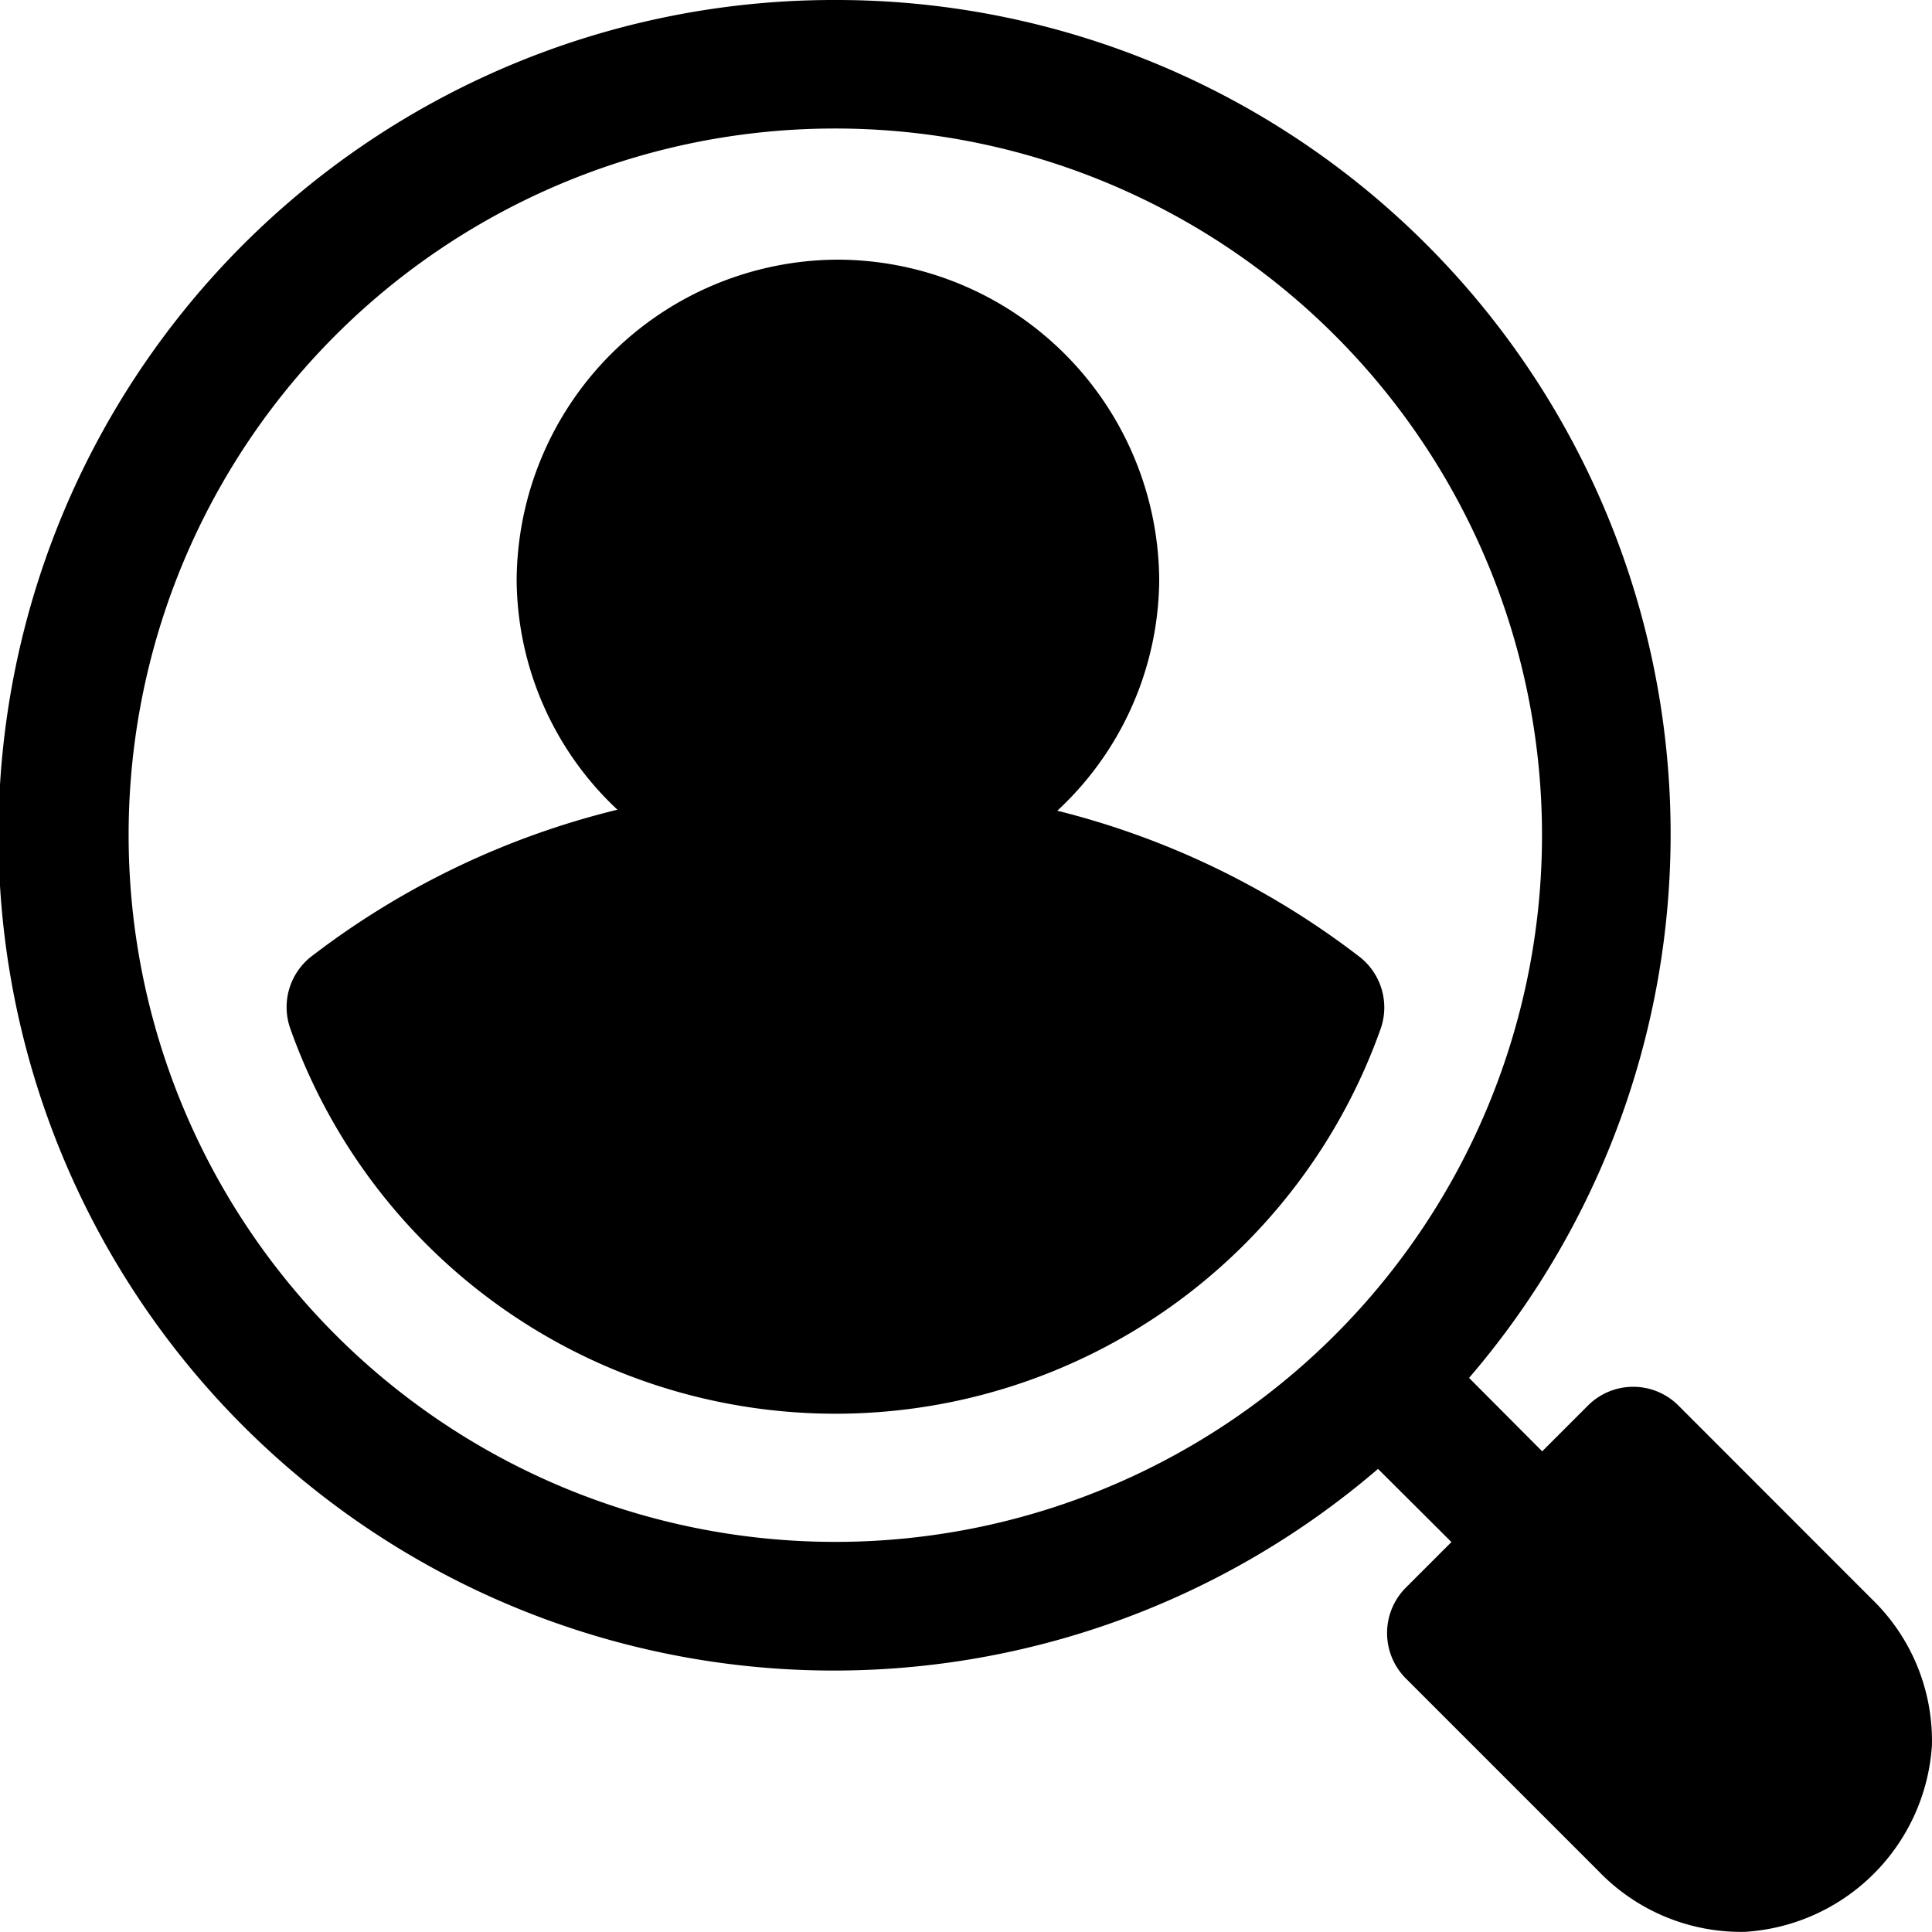
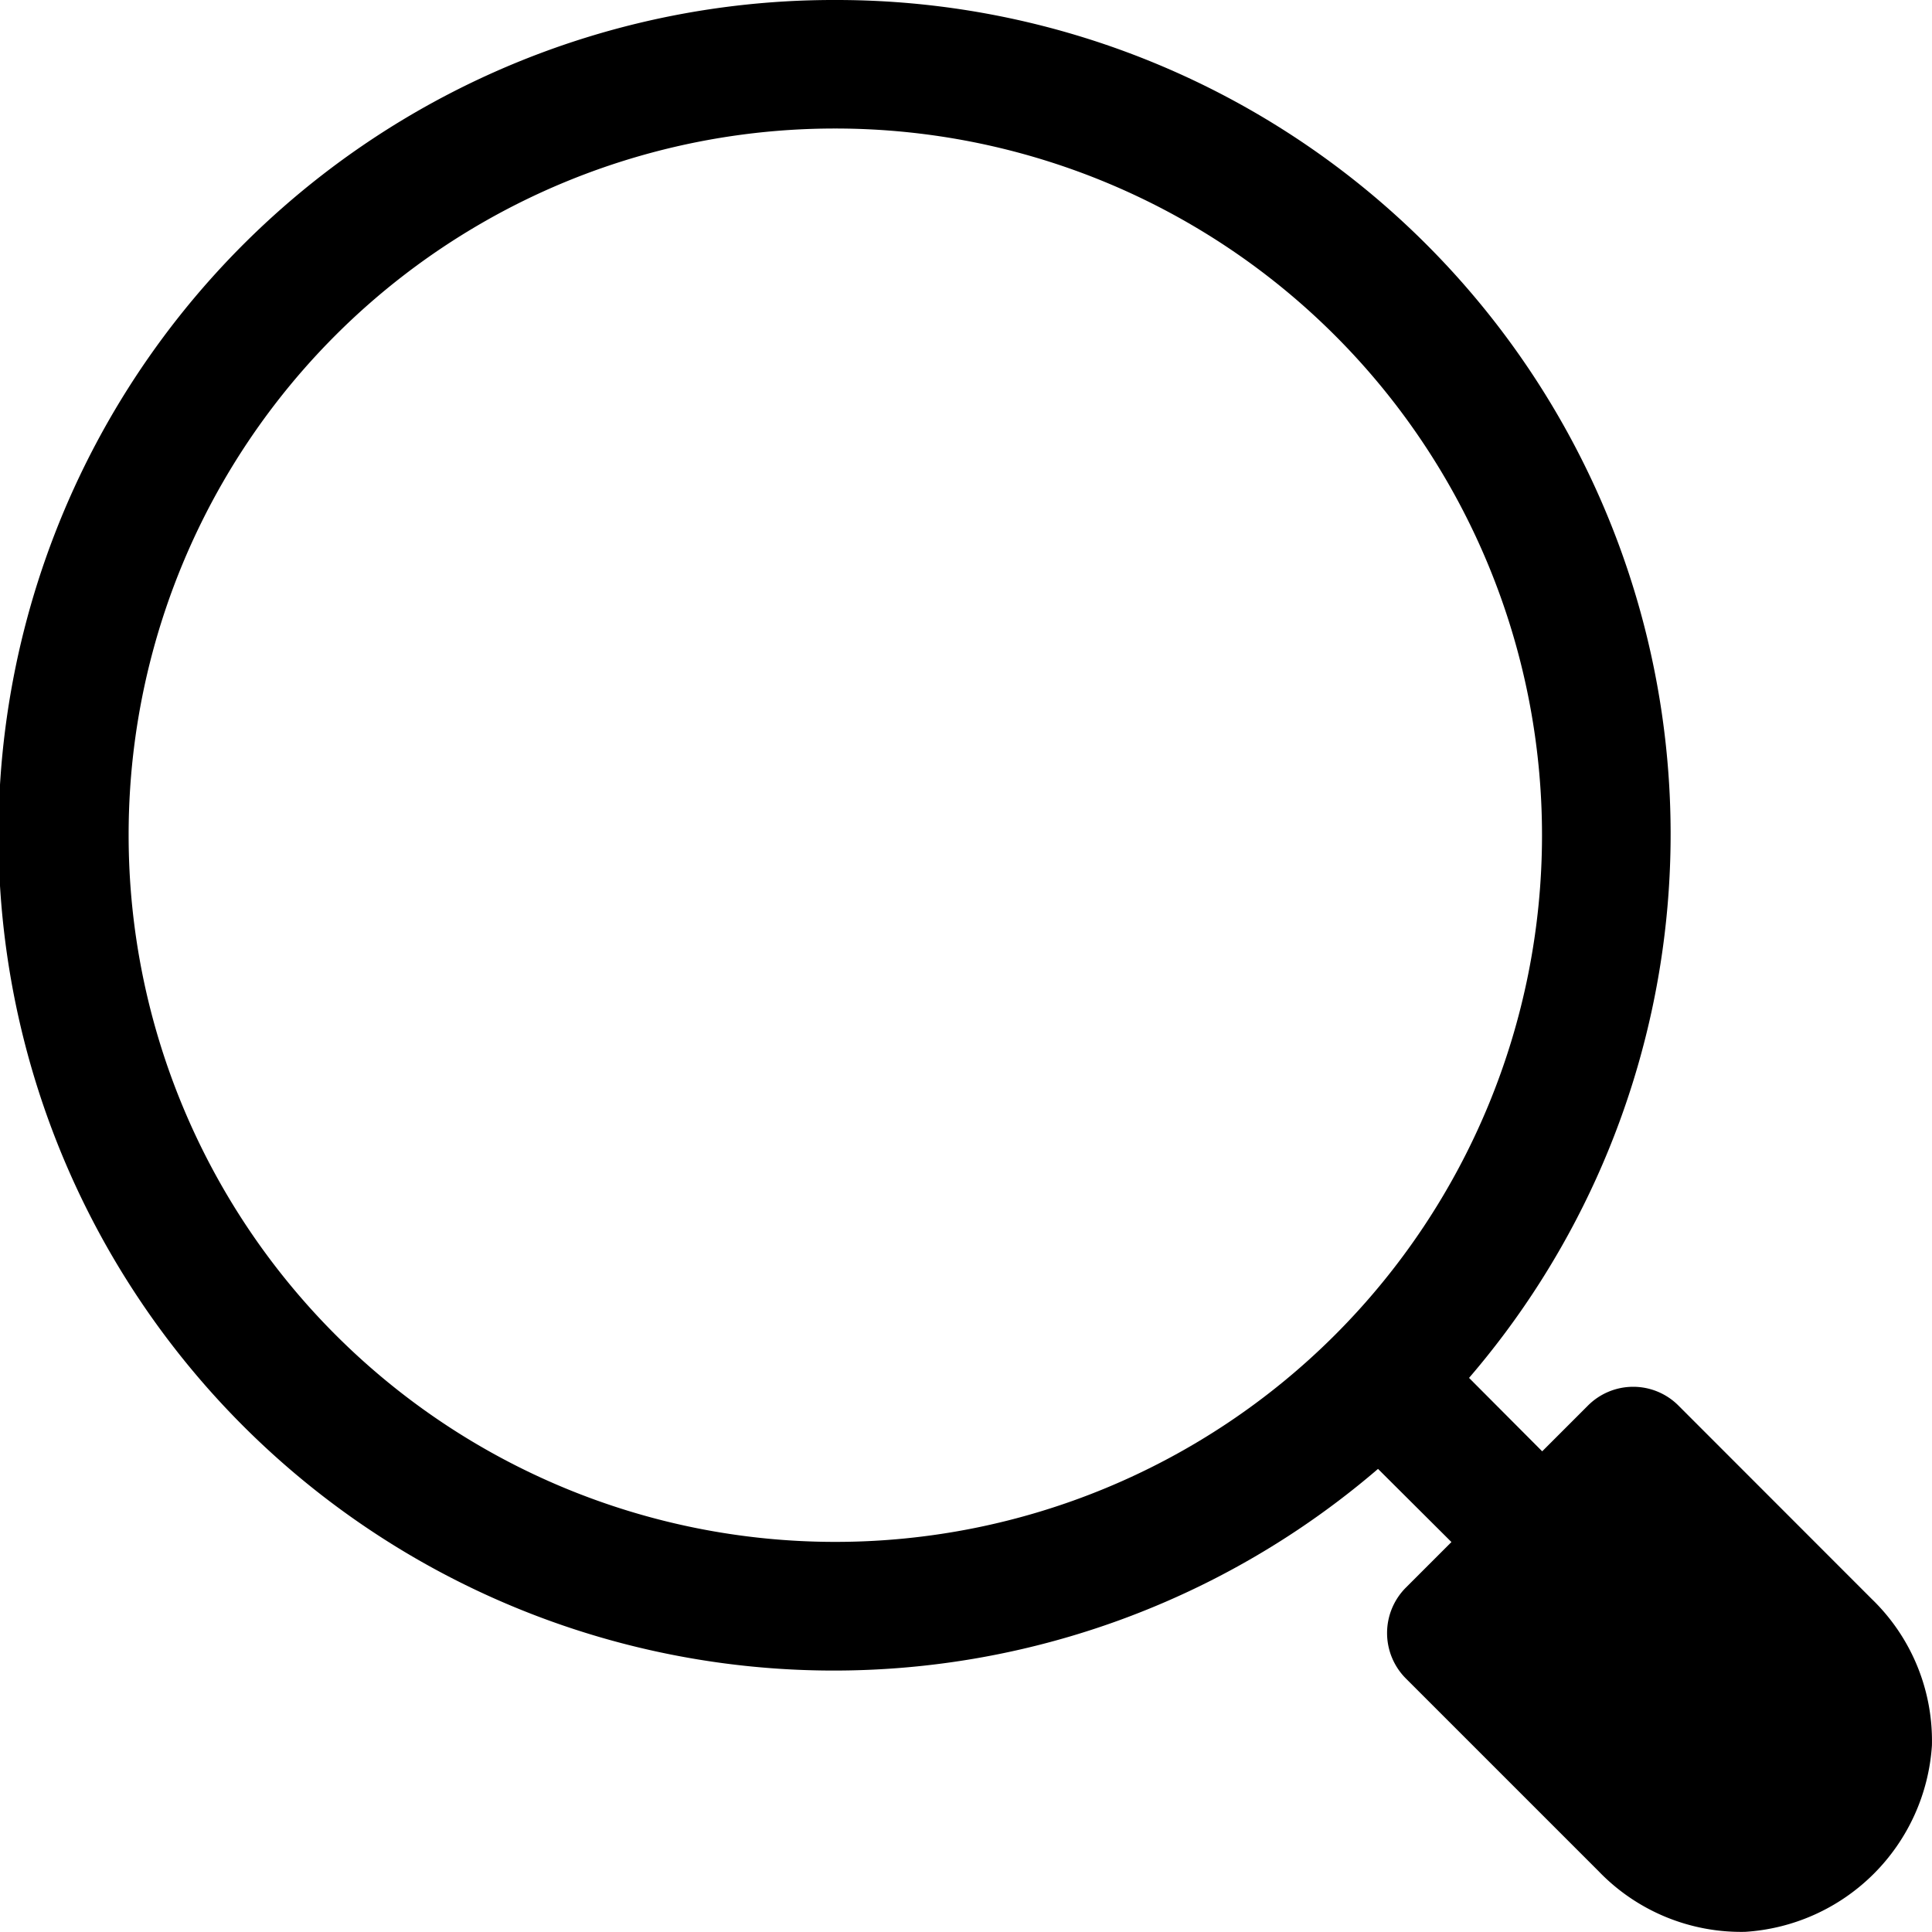
<svg xmlns="http://www.w3.org/2000/svg" width="50" height="50" viewBox="0 0 50 50">
  <g id="cta-4-inmate_search" transform="translate(-0.254 -288.787)">
-     <path id="path825" d="M21.871.254A21.617,21.617,0,1,0,35.917,38.269l1.9,1.893-1.176,1.176a1.664,1.664,0,0,0,0,2.358l4.982,4.982a5.118,5.118,0,0,0,3.793,1.572,5.17,5.17,0,0,0,4.836-4.823,5.1,5.1,0,0,0-1.559-3.793L43.7,36.638a1.654,1.654,0,0,0-2.358,0l-1.176,1.176-1.893-1.9A21.588,21.588,0,0,0,21.871.254Zm0,3.326A18.289,18.289,0,1,1,3.583,21.871,18.274,18.274,0,0,1,21.871,3.58Zm.068,3.394a8.339,8.339,0,0,0-8.314,8.314,8.212,8.212,0,0,0,2.608,5.921,21.269,21.269,0,0,0-7.944,3.816,1.663,1.663,0,0,0-.526,1.838,14.971,14.971,0,0,0,28.223.013,1.663,1.663,0,0,0-.523-1.841,21.27,21.27,0,0,0-7.846-3.8,8.217,8.217,0,0,0,2.637-5.943A8.339,8.339,0,0,0,21.939,6.974Z" transform="translate(0 288.533)" />
+     <path id="path825" d="M21.871.254A21.617,21.617,0,1,0,35.917,38.269l1.9,1.893-1.176,1.176a1.664,1.664,0,0,0,0,2.358l4.982,4.982a5.118,5.118,0,0,0,3.793,1.572,5.17,5.17,0,0,0,4.836-4.823,5.1,5.1,0,0,0-1.559-3.793L43.7,36.638a1.654,1.654,0,0,0-2.358,0l-1.176,1.176-1.893-1.9A21.588,21.588,0,0,0,21.871.254Zm0,3.326A18.289,18.289,0,1,1,3.583,21.871,18.274,18.274,0,0,1,21.871,3.58Zm.068,3.394A8.339,8.339,0,0,0,21.939,6.974Z" transform="translate(0 288.533)" />
  </g>
</svg>